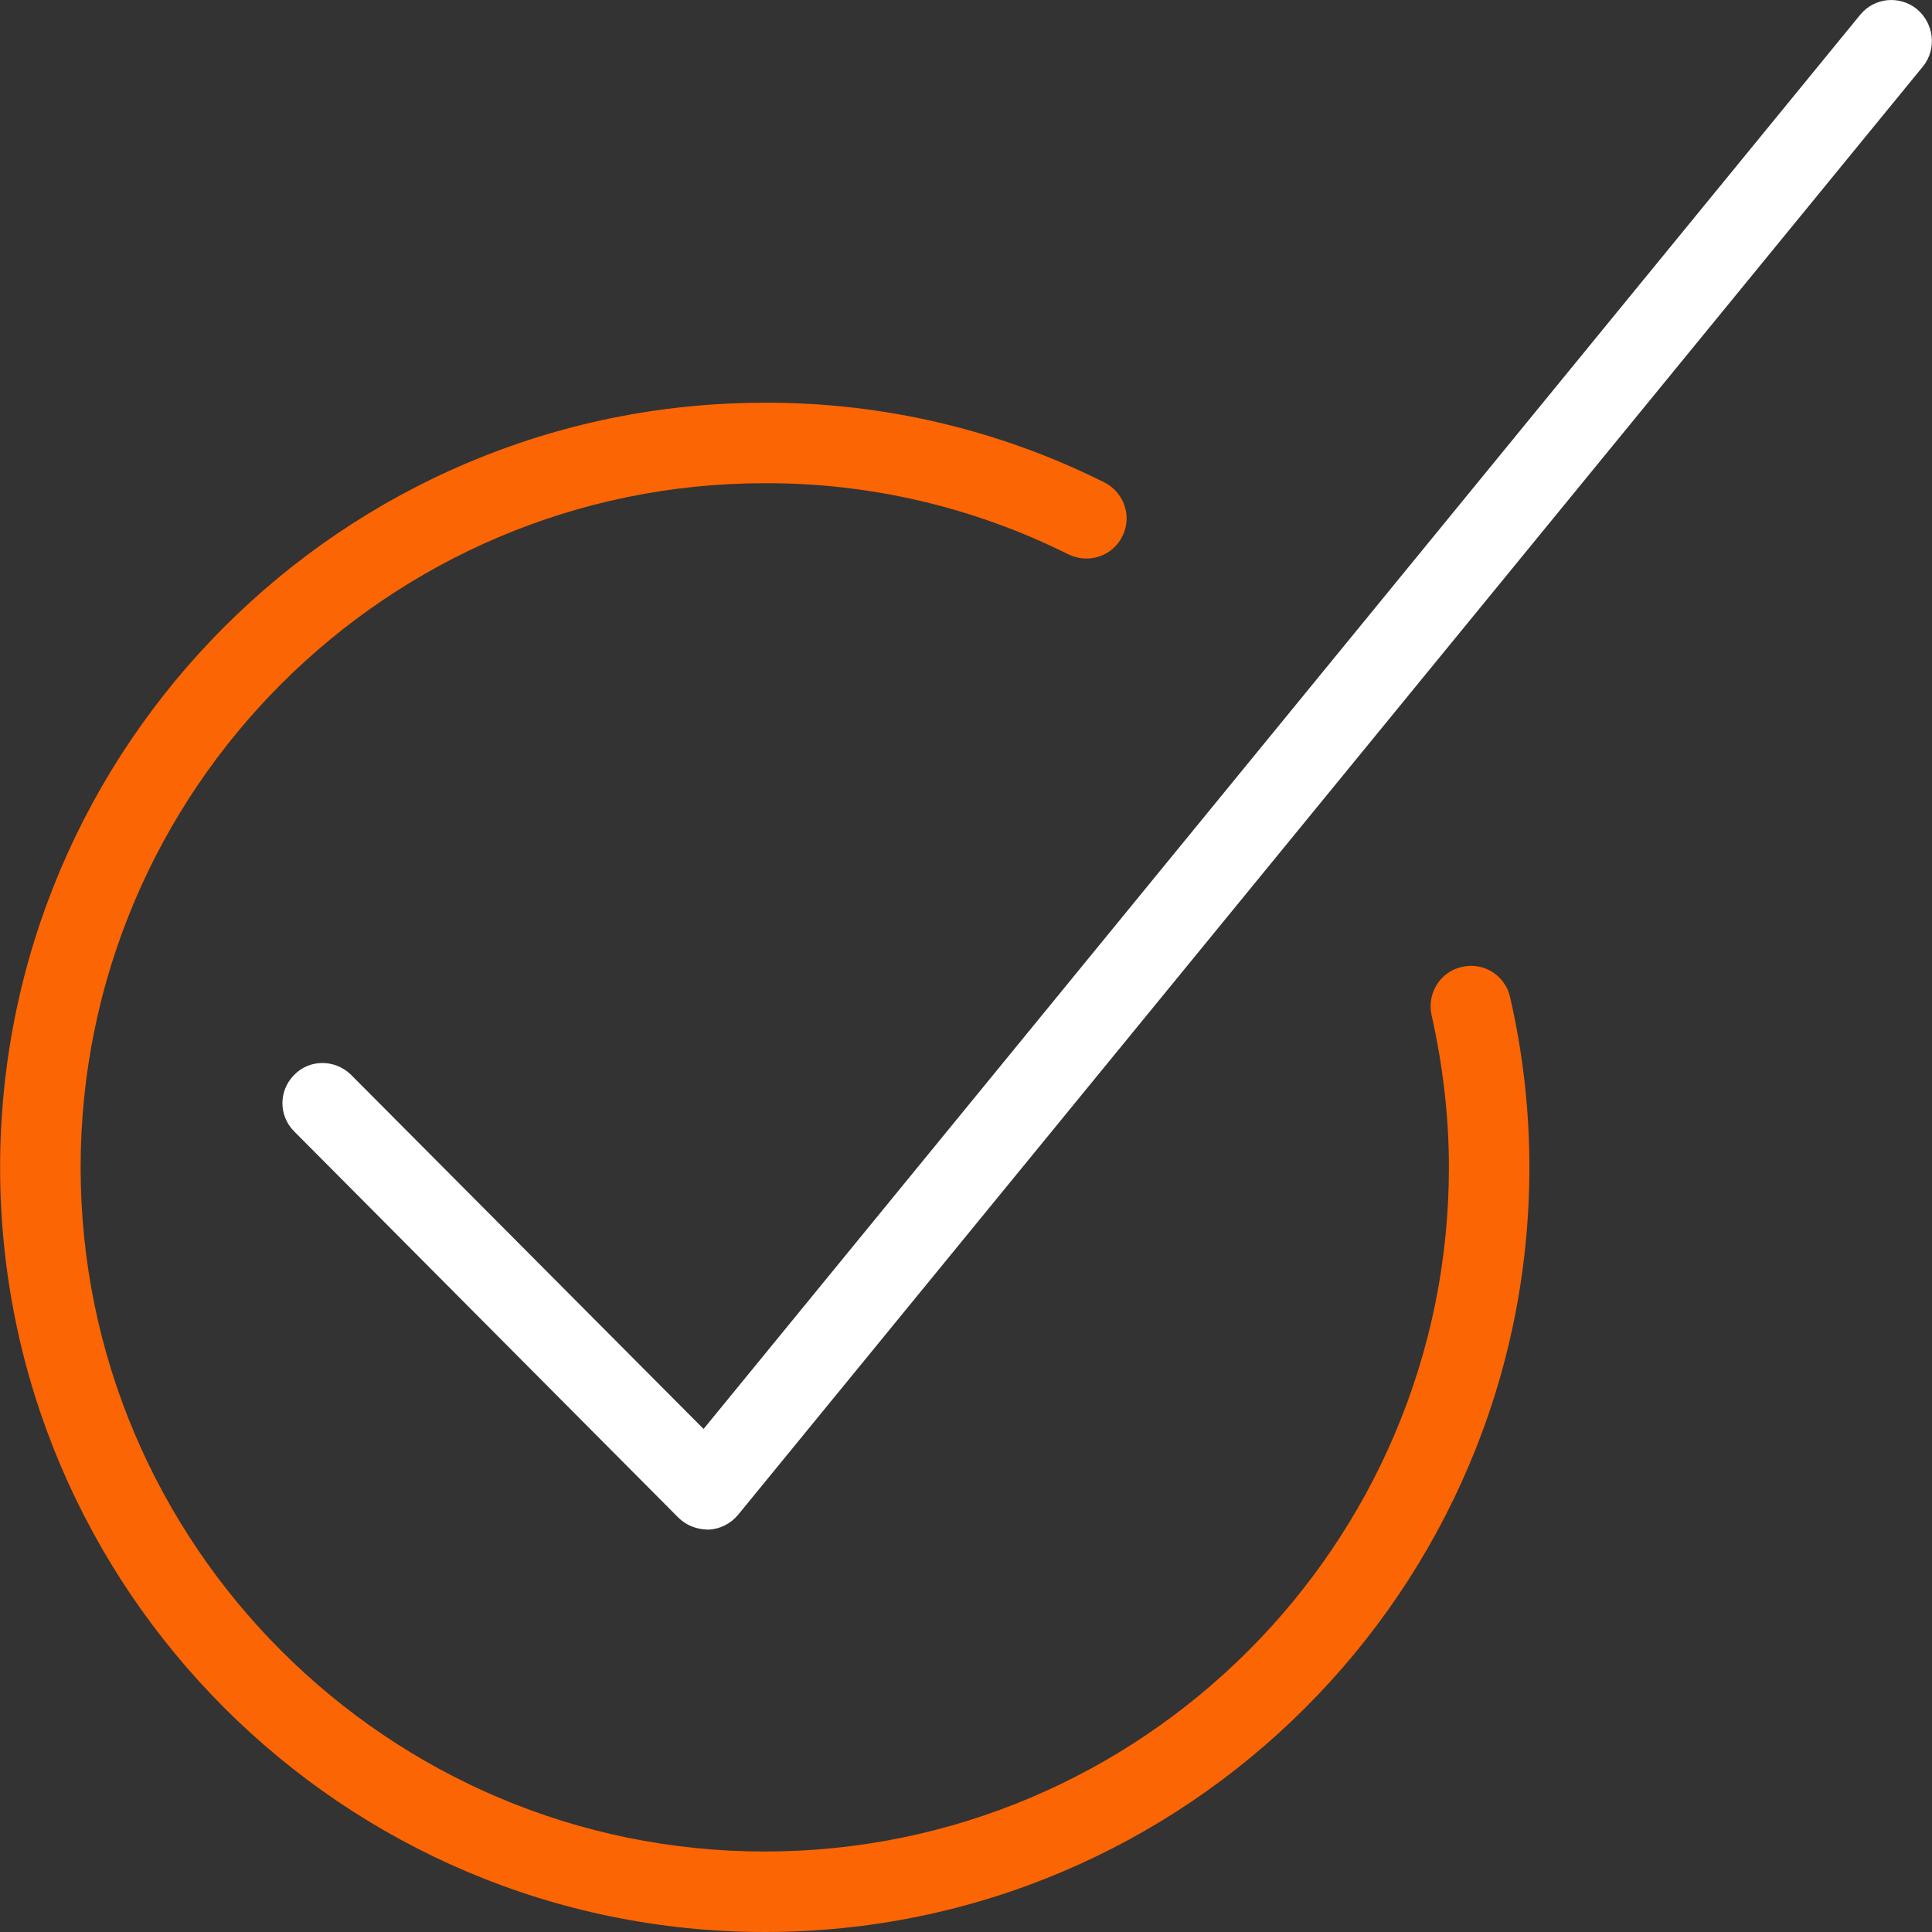
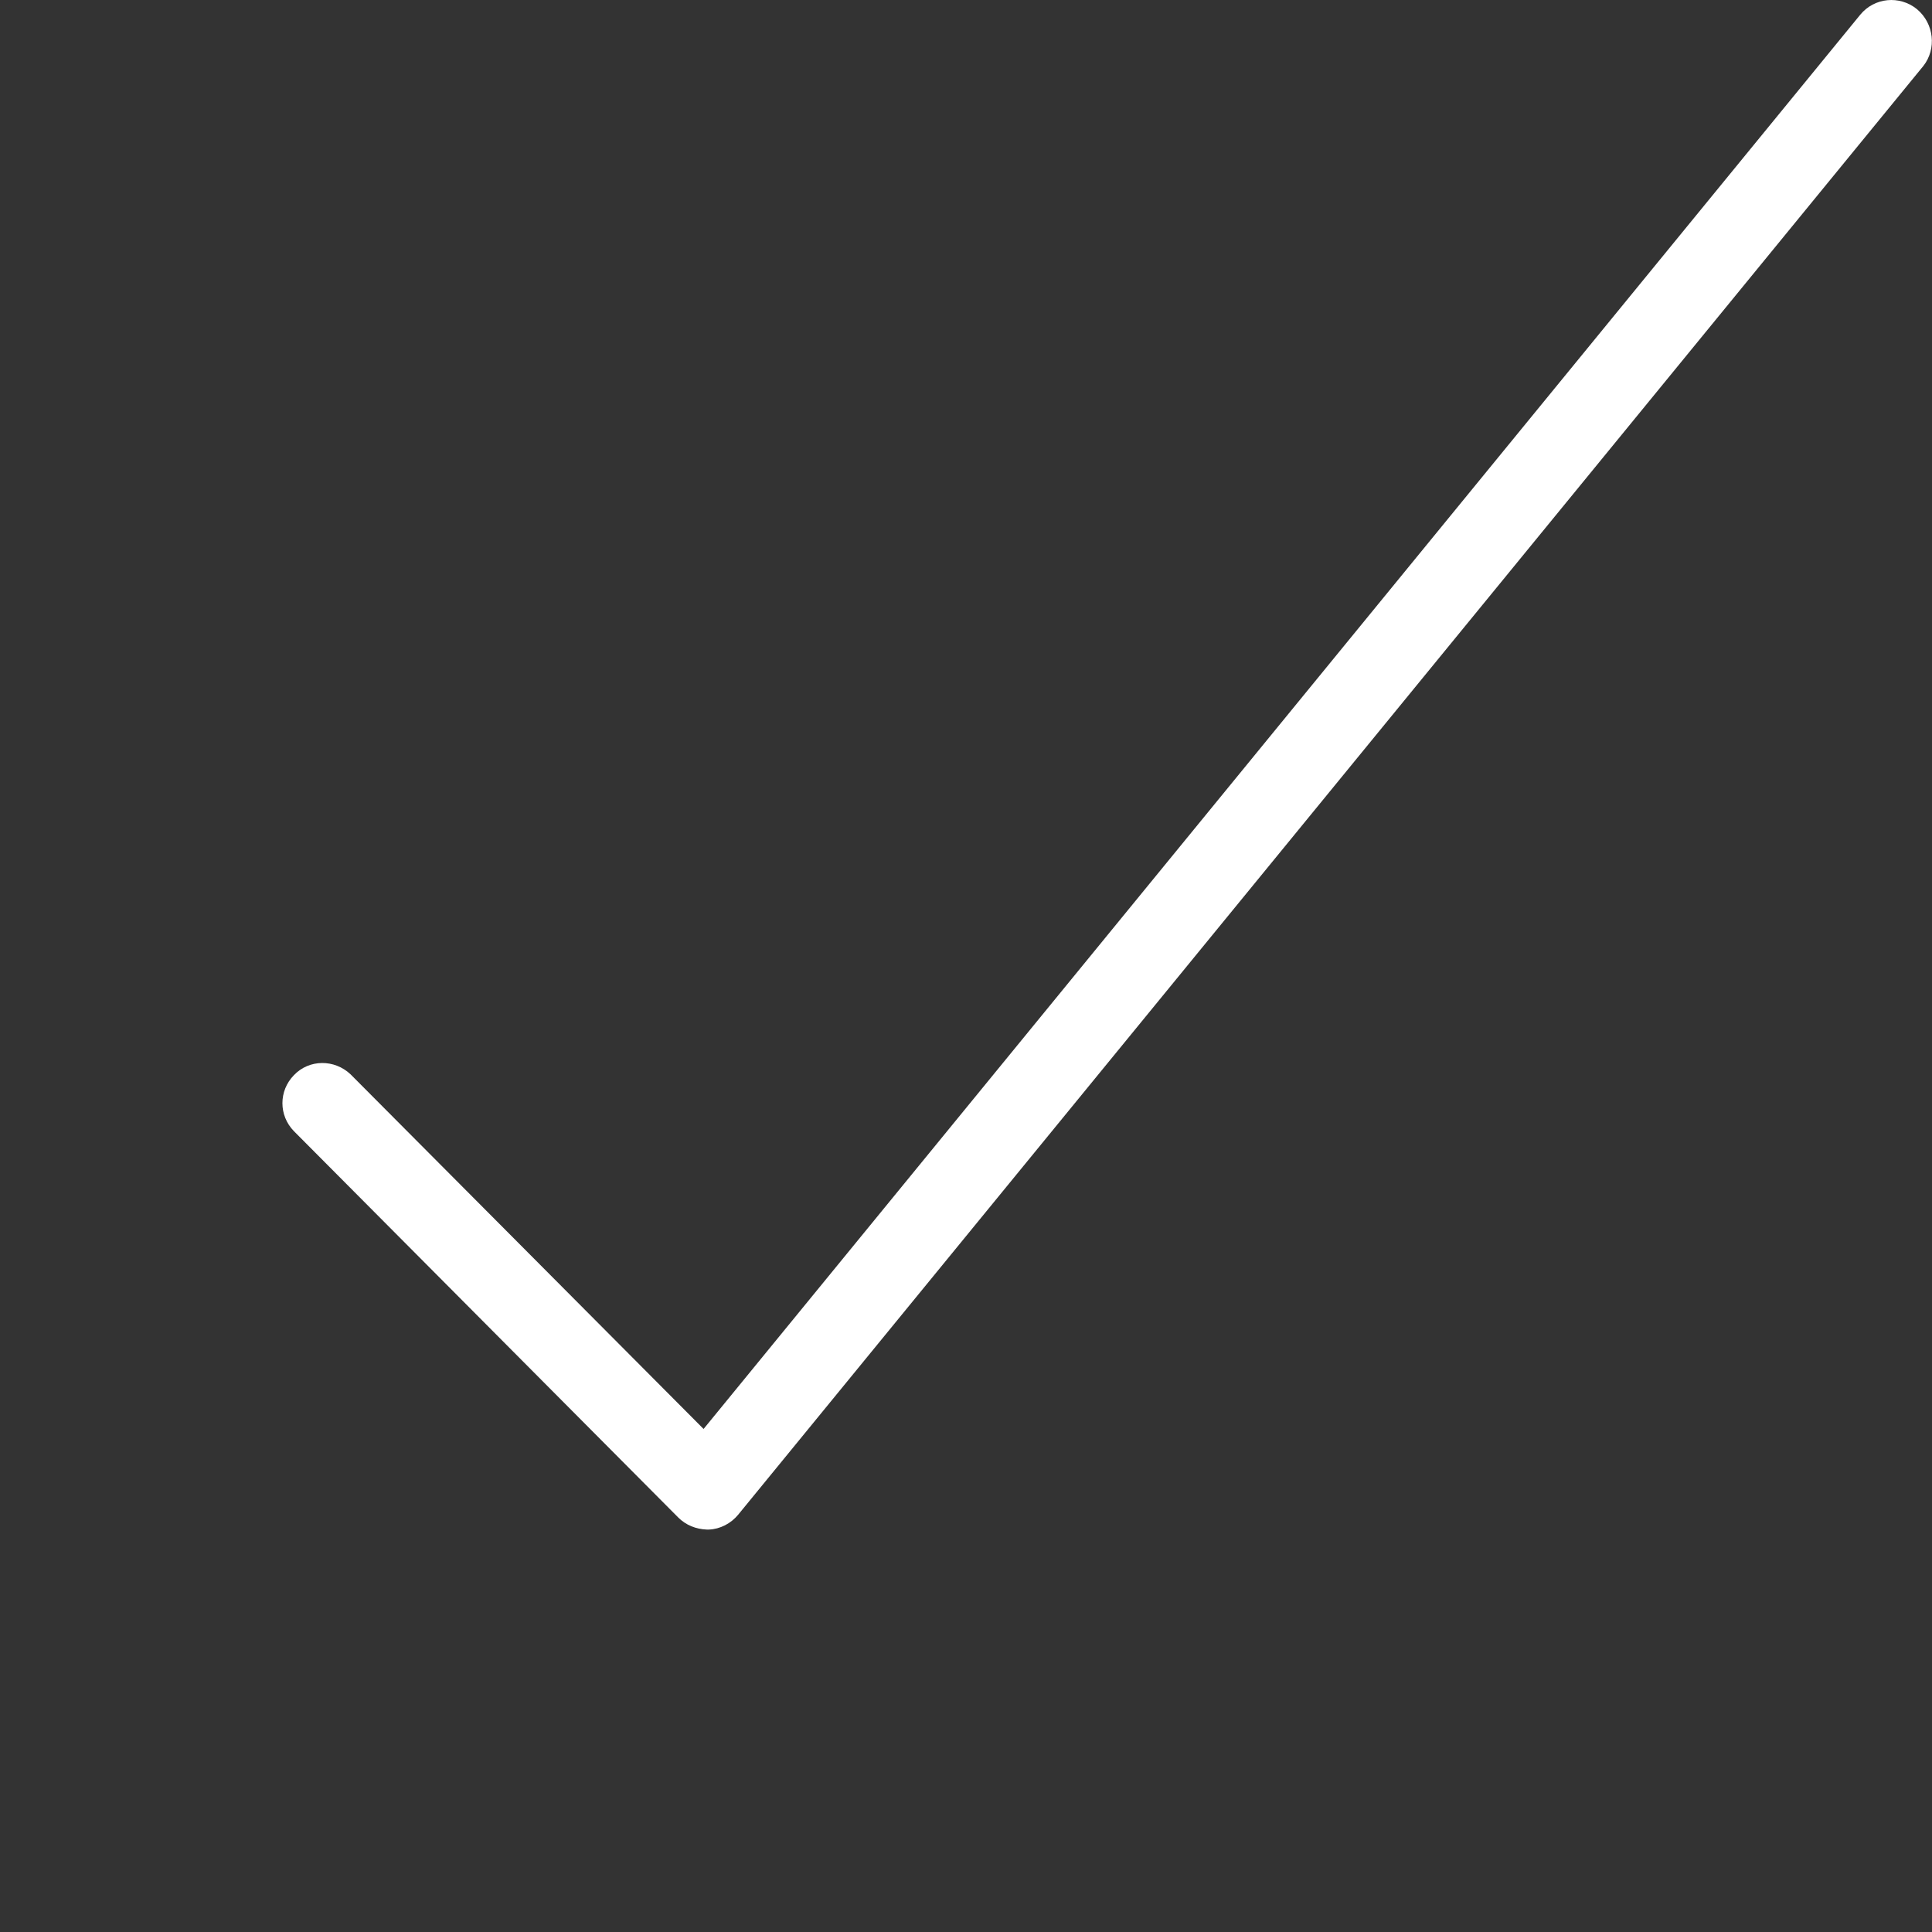
<svg xmlns="http://www.w3.org/2000/svg" version="1.1" id="Layer_1" x="0px" y="0px" width="100px" height="100px" viewBox="0 0 100 100" enable-background="new 0 0 100 100" xml:space="preserve">
  <rect x="0" y="0" width="100" height="100" fill="#333333" stroke="none" />
  <g>
    <g>
      <g>
        <path fill="#FFFFFF" d="M99.221,0.474c-0.896-0.729-2.207-0.604-2.938,0.292L36.417,73.963L18.149,55.611     c-0.833-0.793-2.146-0.793-2.937,0.041c-0.792,0.813-0.792,2.082,0,2.896l19.893,19.997c0.396,0.396,0.917,0.604,1.479,0.625     h0.104c0.583-0.021,1.146-0.313,1.521-0.771L99.555,3.411C100.241,2.536,100.116,1.223,99.221,0.474z" />
-         <path fill="#fc6503" d="M75.662,50.049c-1.125,0.25-1.813,1.375-1.563,2.5c0.582,2.583,0.896,5.229,0.896,7.874     c0,19.519-15.894,35.411-35.411,35.411c-19.517,0-35.411-15.895-35.411-35.411c0-19.518,15.893-35.412,35.411-35.412     c5.458-0.021,10.852,1.25,15.727,3.688c1.041,0.5,2.291,0.083,2.791-0.958c0.5-1.021,0.084-2.25-0.938-2.771     c-5.457-2.729-11.477-4.146-17.581-4.125c-21.83,0-39.577,17.748-39.577,39.578S17.754,100,39.584,100     s39.577-17.747,39.577-39.577c0-2.958-0.333-5.916-1-8.812C77.911,50.487,76.787,49.778,75.662,50.049z" />
      </g>
    </g>
  </g>
</svg>